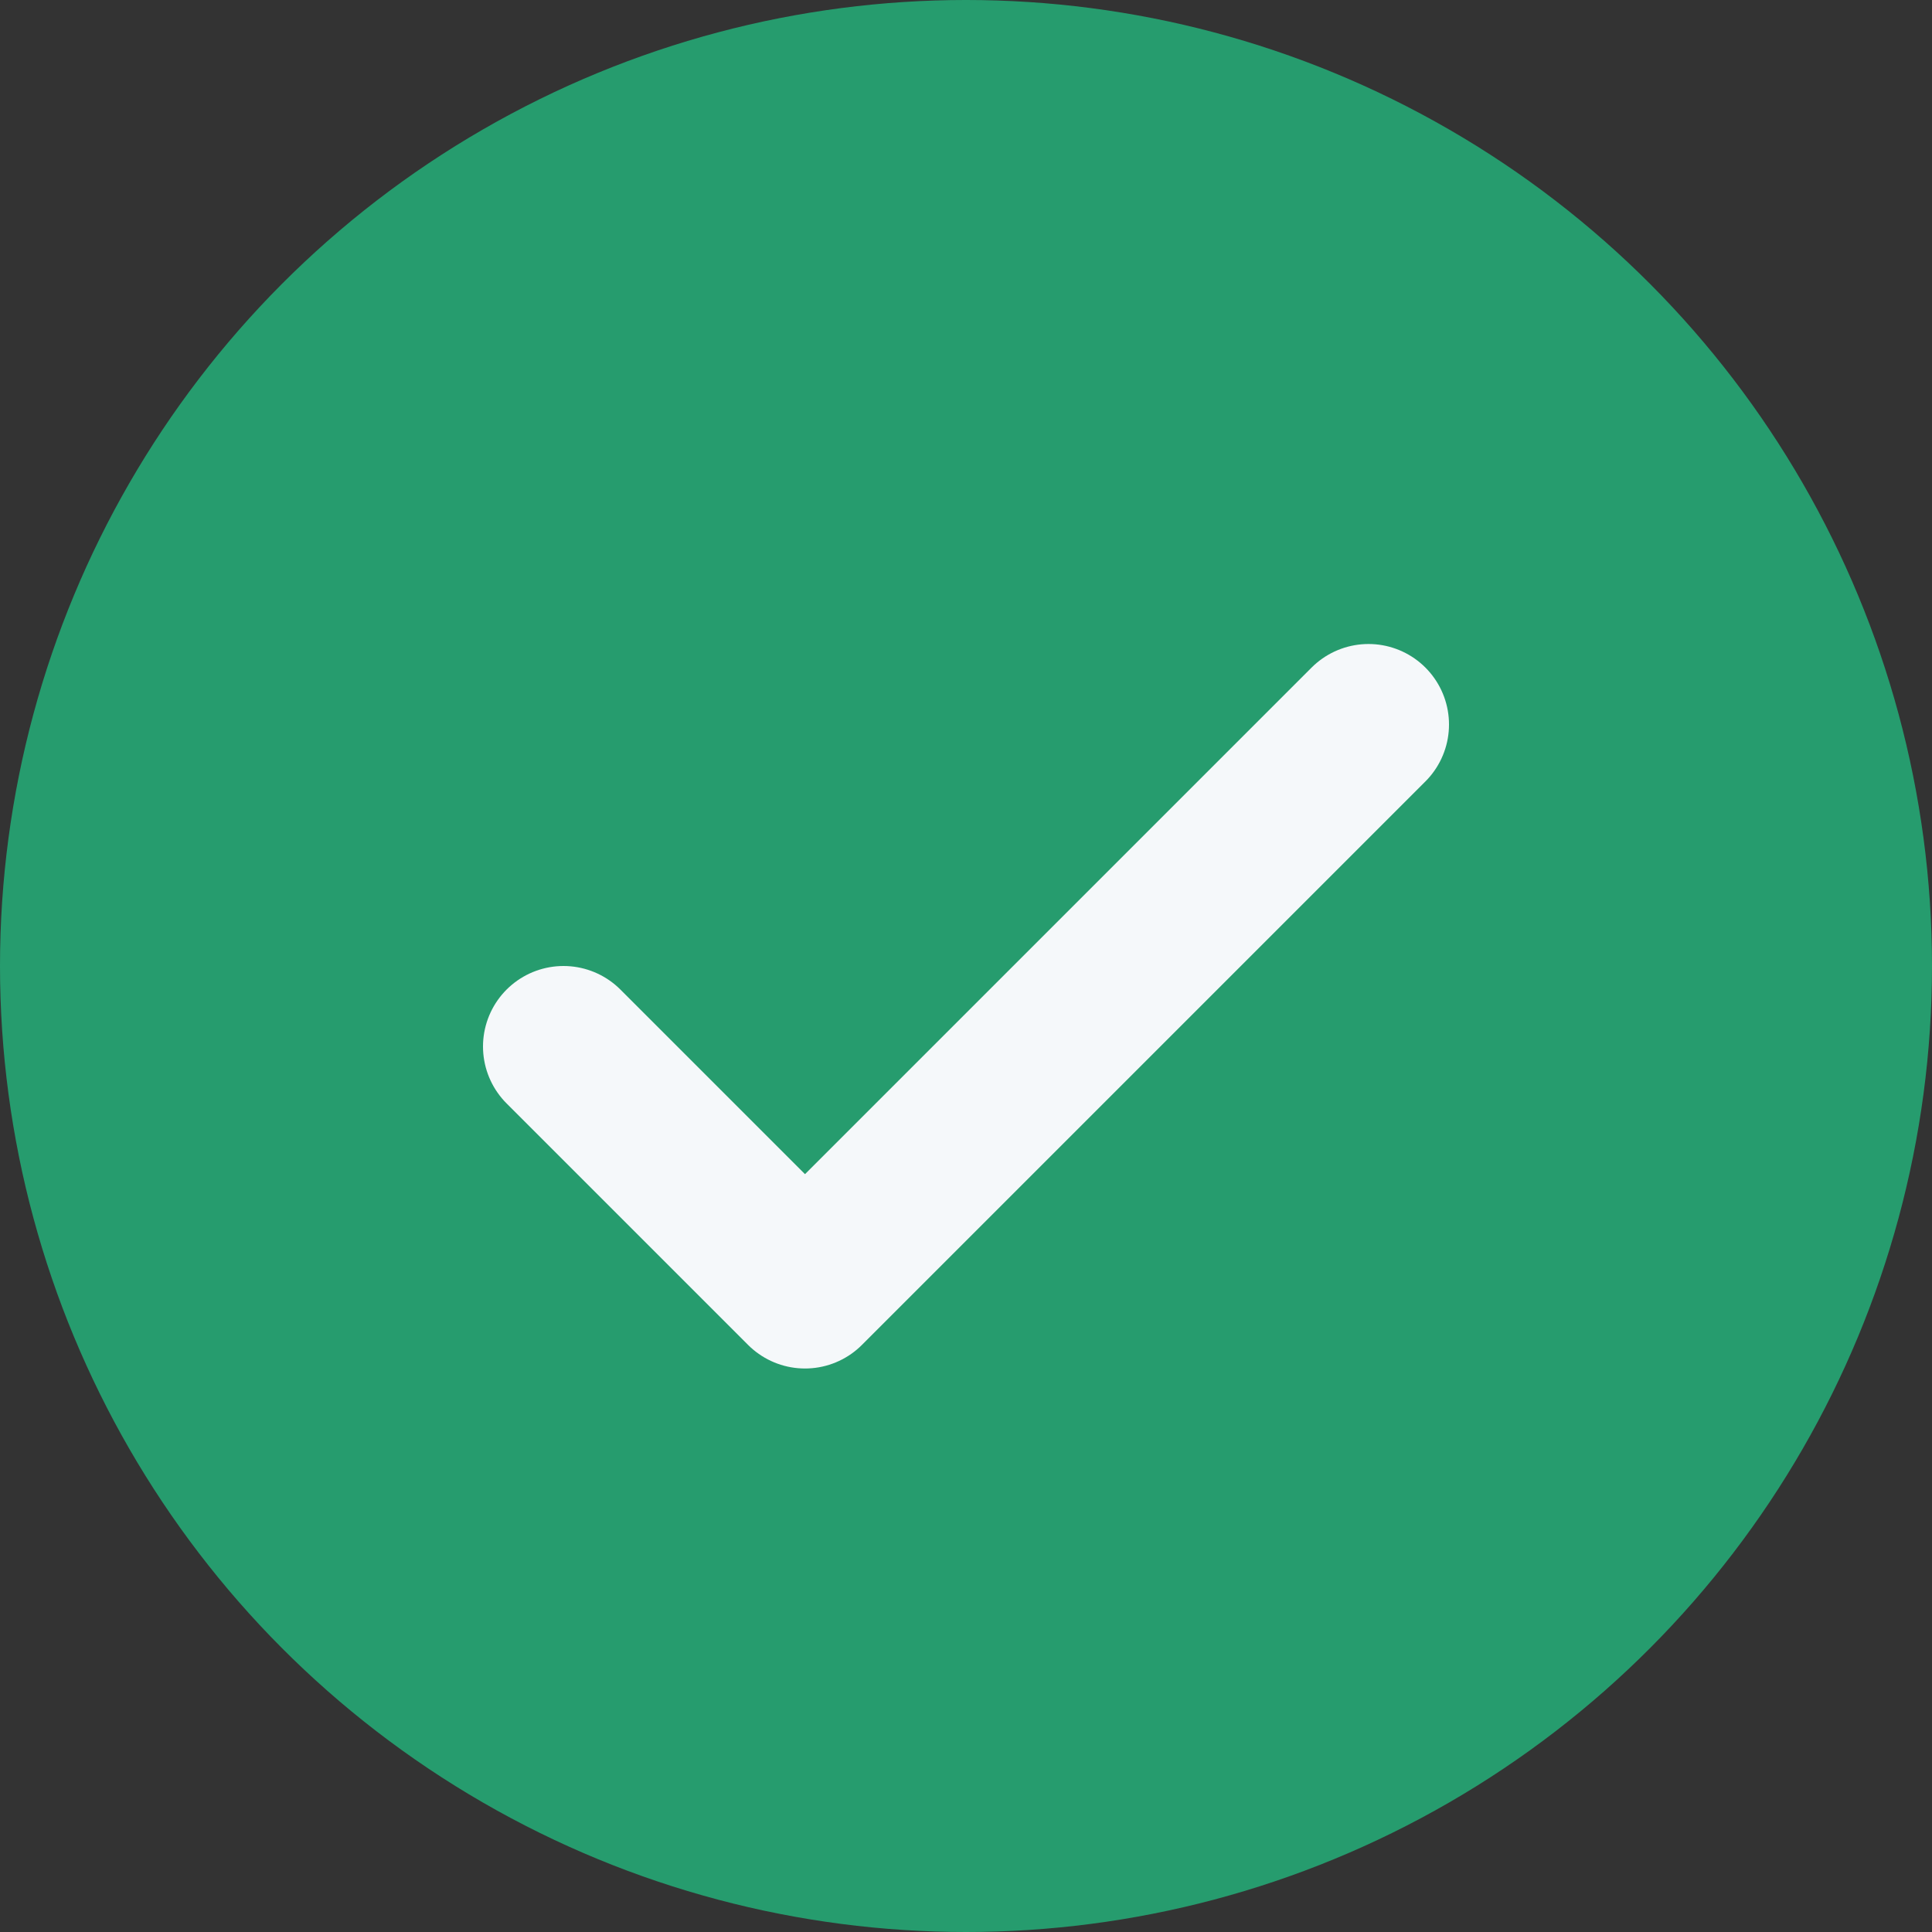
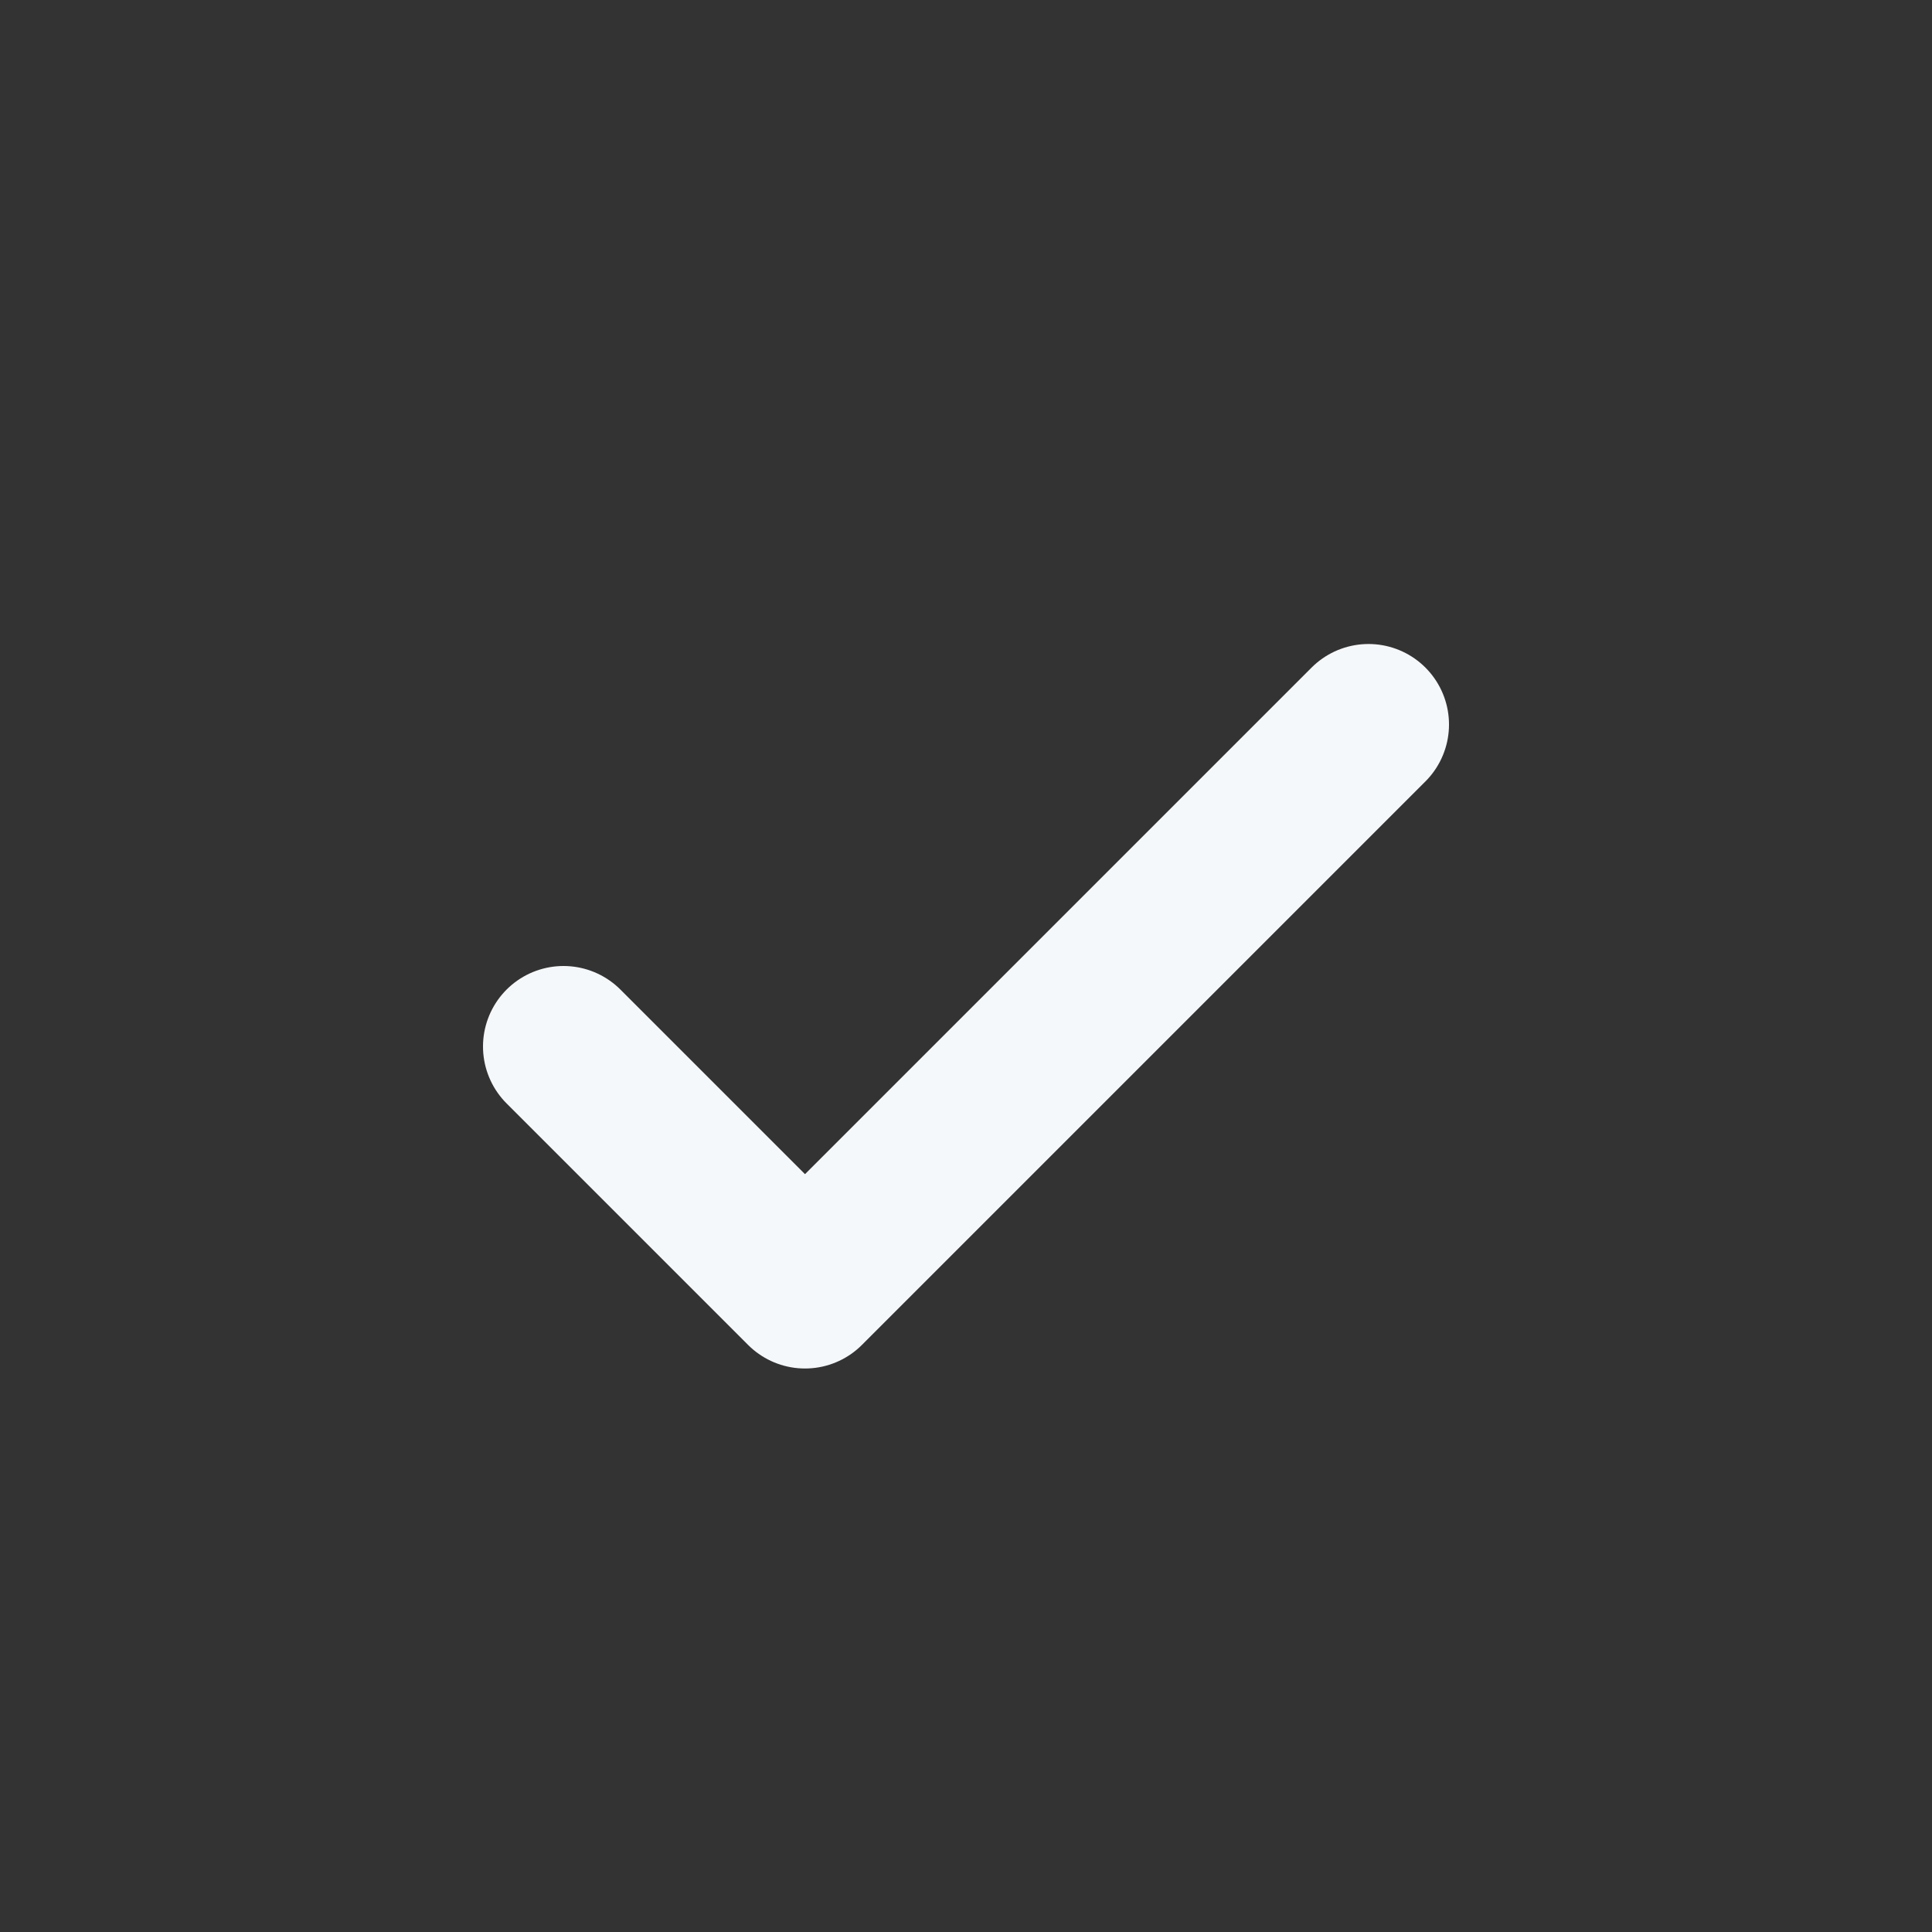
<svg xmlns="http://www.w3.org/2000/svg" width="24" height="24" viewBox="0 0 24 24">
  <rect x="0" y="0" width="24" height="24" fill="#333333" stroke="none" />
-   <circle cx="12" cy="12" r="12" fill="#269C6E" />
  <path d="M7 13l3 3 7-7" fill="none" stroke="#F5F8FA" stroke-width="2" stroke-linecap="round" stroke-linejoin="round" />
</svg>